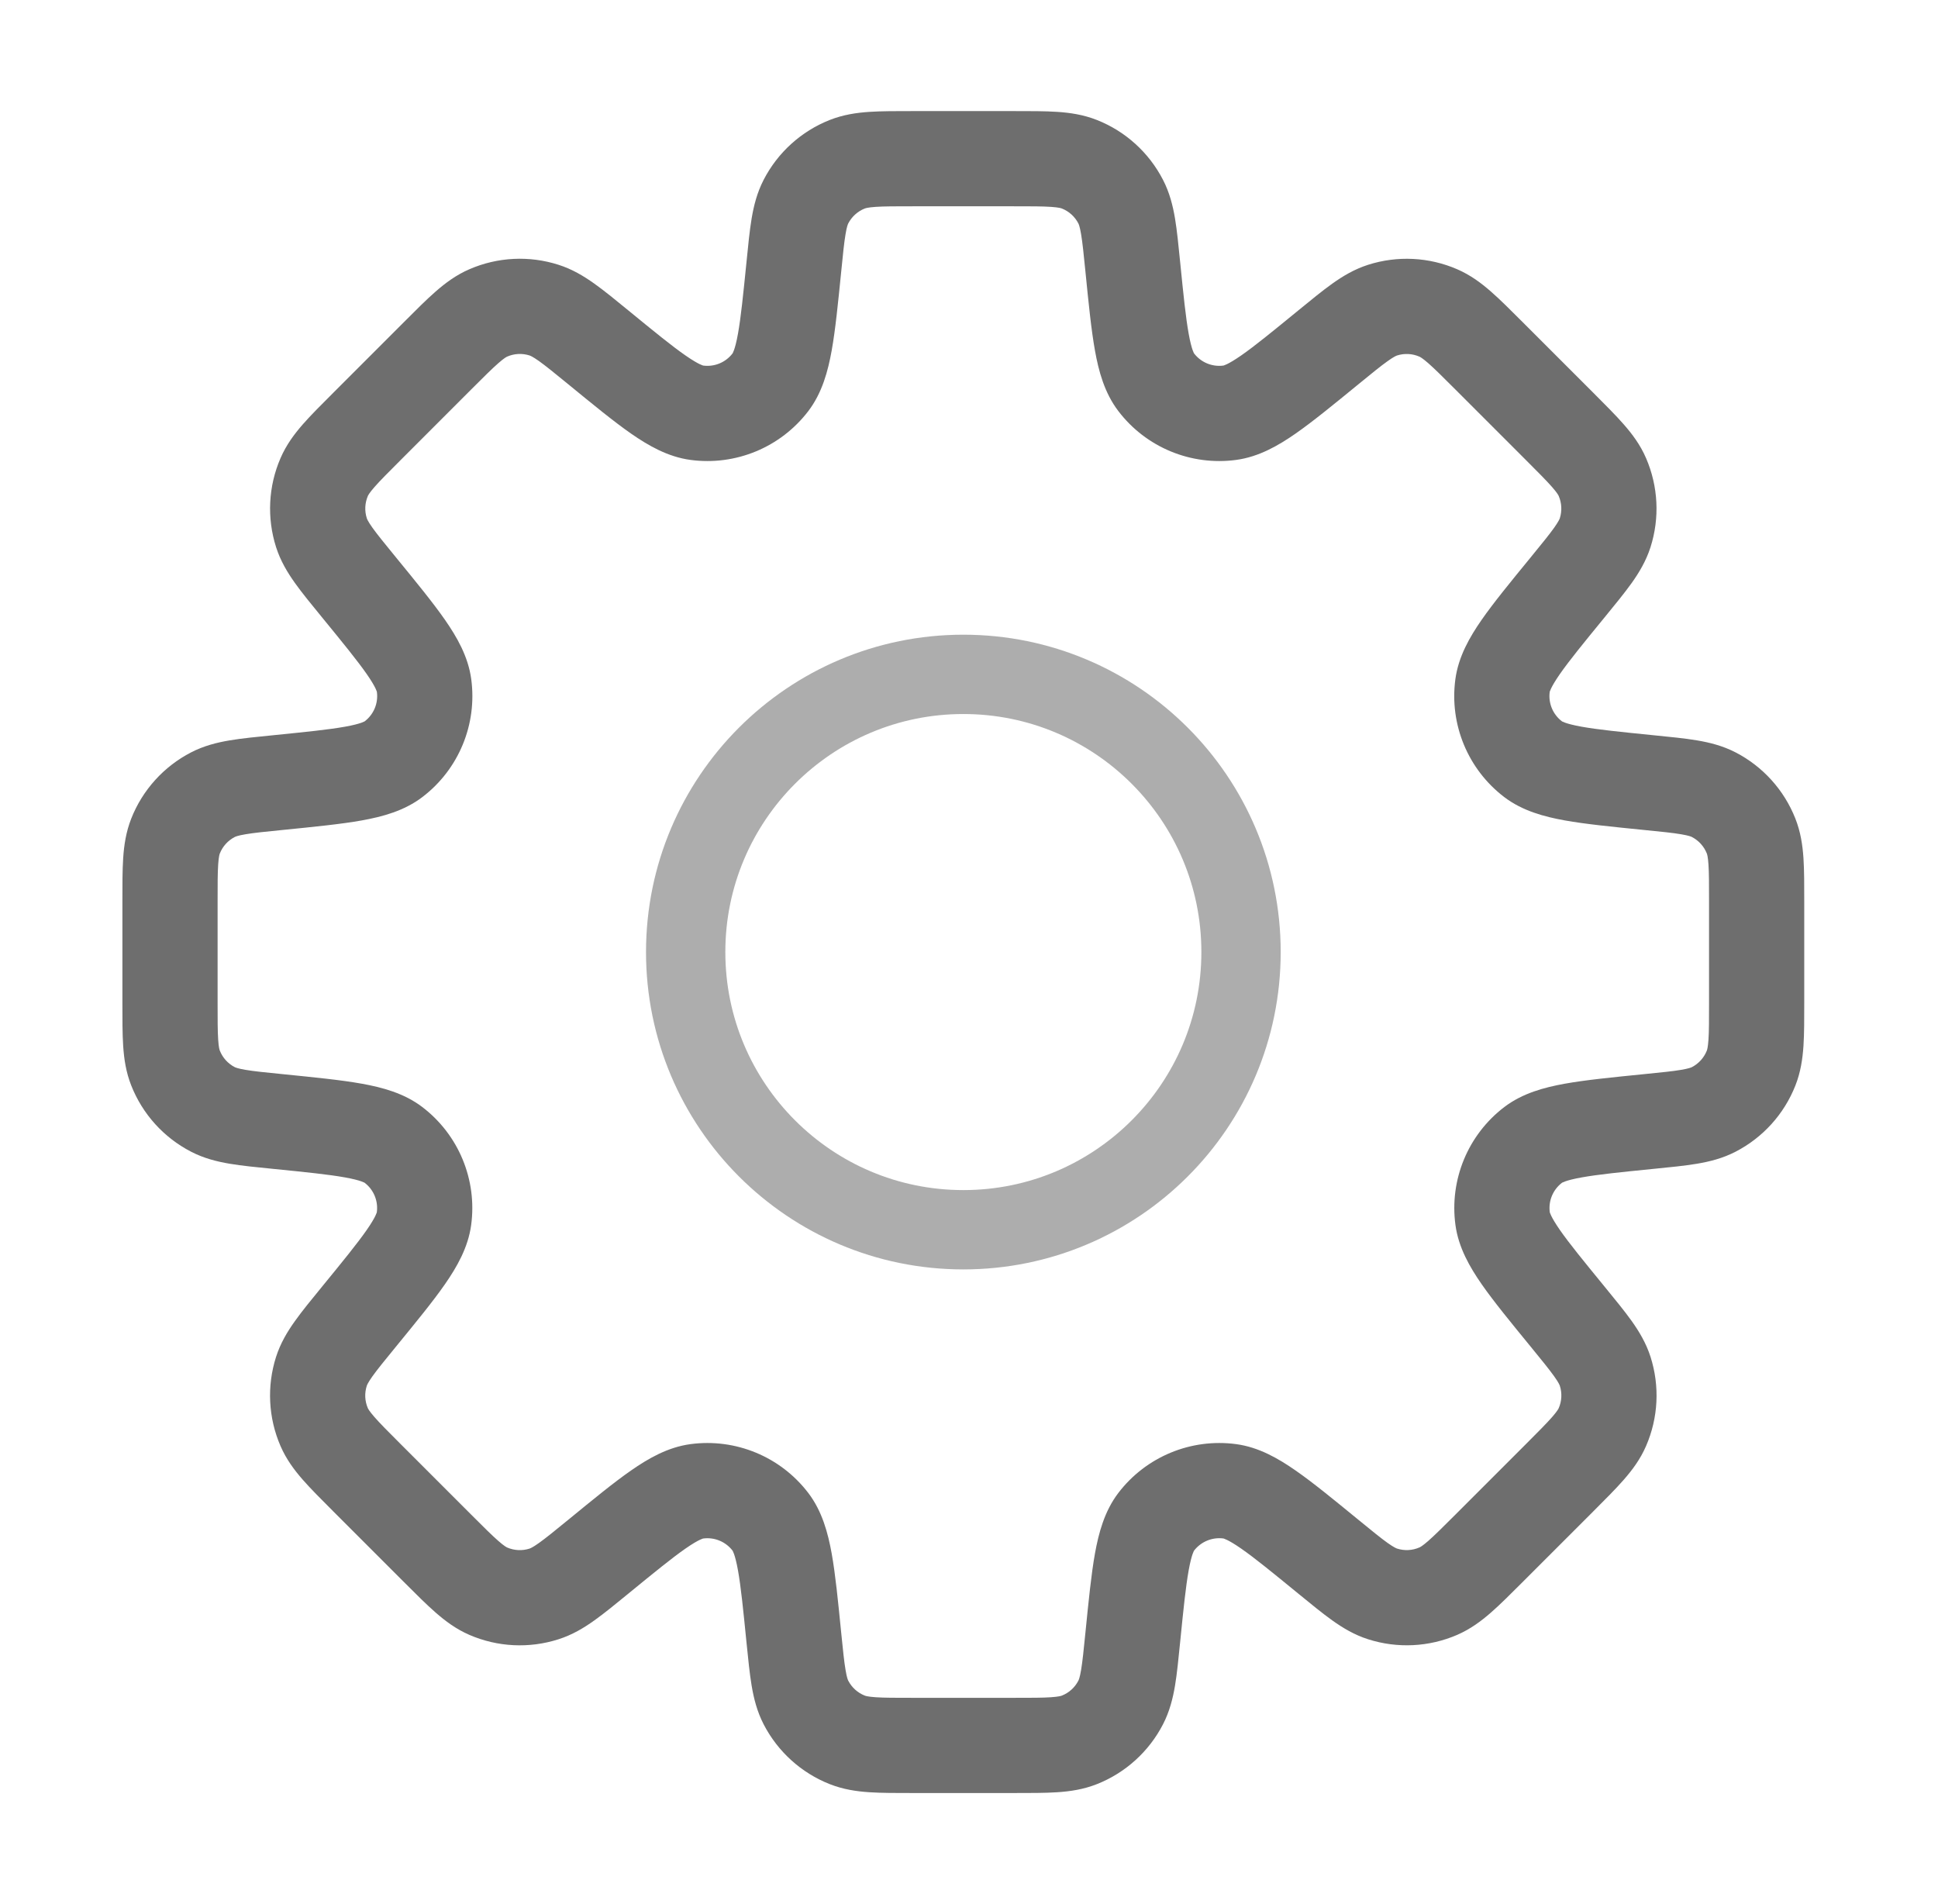
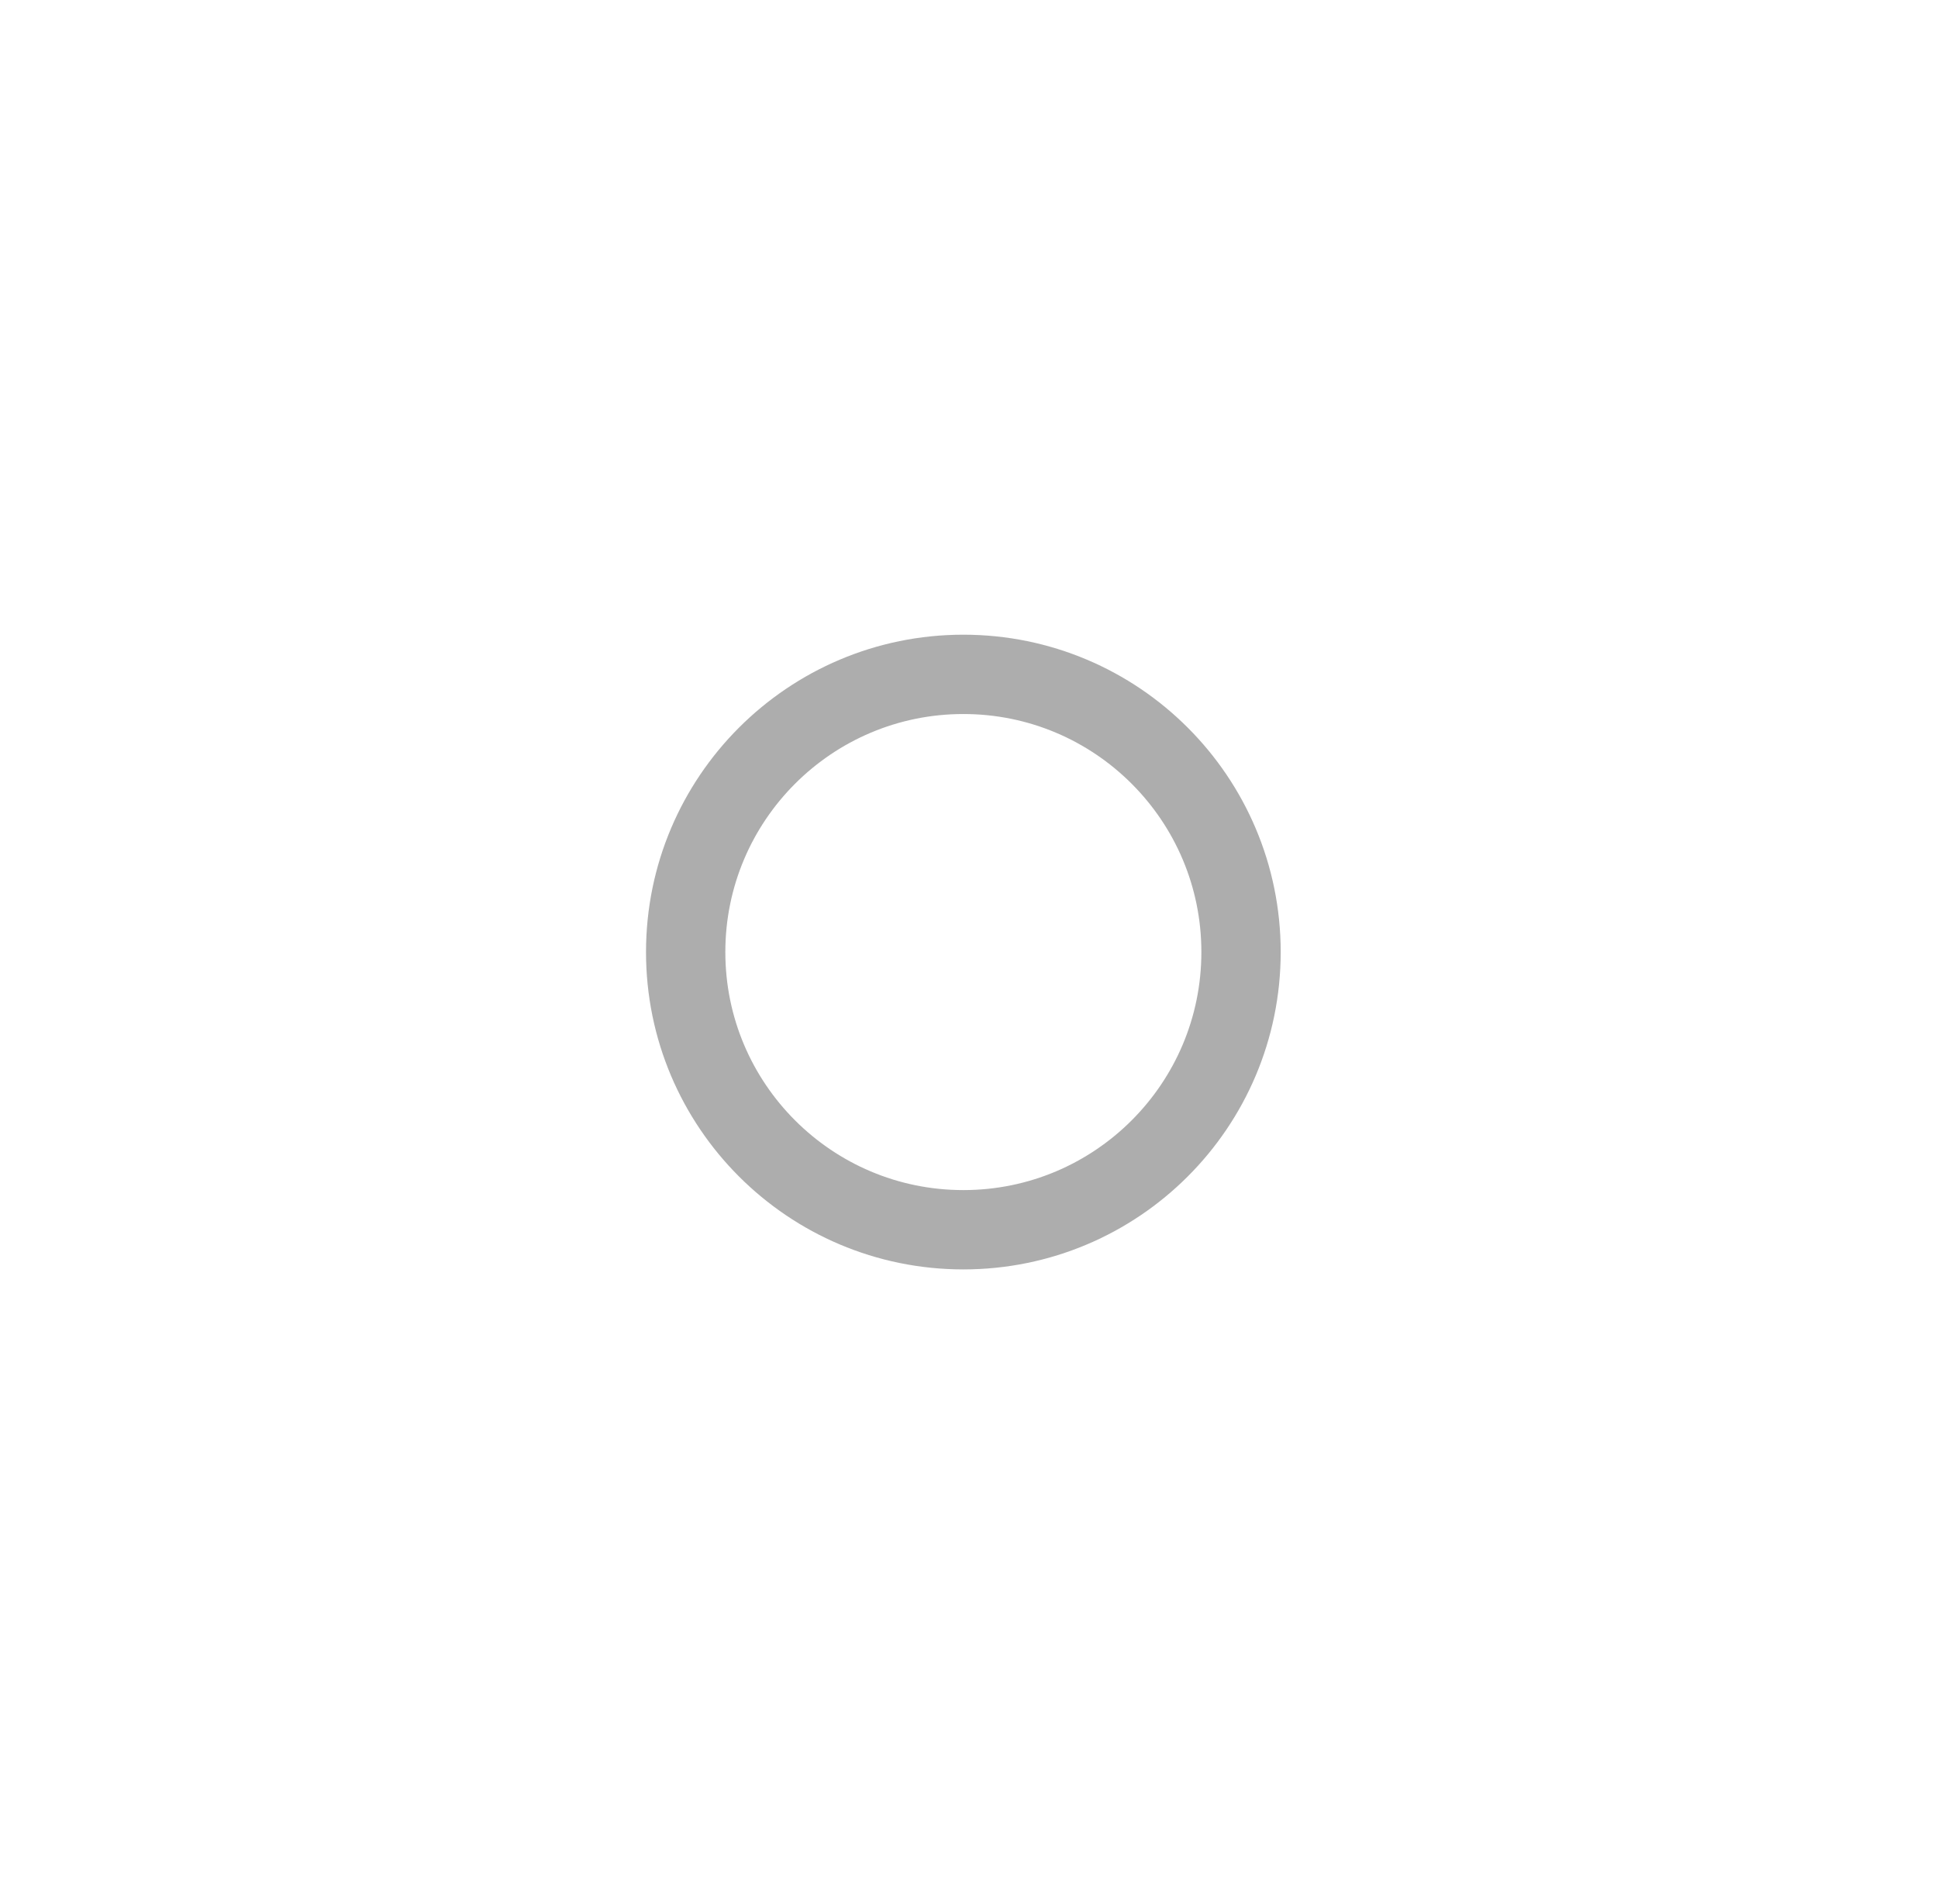
<svg xmlns="http://www.w3.org/2000/svg" width="57" height="56" viewBox="0 0 57 56" fill="none">
-   <path d="M36.172 12.138L35.985 10.751L36.172 12.138ZM34.005 11.241L35.118 10.392L34.005 11.241ZM43.788 10.458L42.798 11.448L43.788 10.458ZM42.302 9.203L41.745 10.488L42.302 9.203ZM40.664 9.122L40.237 7.788L40.664 9.122ZM47.21 15.668L45.877 15.242L47.21 15.668ZM45.873 12.543L44.883 13.533L45.873 12.543ZM47.129 14.03L48.413 13.473L47.129 14.03ZM45.09 22.328L44.241 23.441L45.09 22.328ZM44.193 20.161L45.58 20.348L44.193 20.161ZM51.503 24.587L52.804 24.072L51.503 24.587ZM50.403 23.371L51.045 22.127L50.403 23.371ZM50.402 32.629L49.761 31.385L50.402 32.629ZM51.503 31.413L52.805 31.927L51.503 31.413ZM44.194 35.839L42.807 36.026L44.194 35.839ZM45.092 33.672L45.941 34.785L45.092 33.672ZM47.13 41.97L45.845 41.413L47.13 41.97ZM47.211 40.331L45.878 40.758L47.211 40.331ZM40.665 46.878L41.091 45.544L40.665 46.878ZM42.303 46.796L42.86 48.081L42.303 46.796ZM34.005 44.757L32.892 43.908L34.005 44.757ZM36.172 43.86L35.985 45.247L36.172 43.86ZM31.746 51.17L32.261 52.472L31.746 51.17ZM32.962 50.07L31.717 49.428L32.962 50.07ZM23.704 50.07L24.948 49.428L23.704 50.07ZM24.92 51.17L25.435 49.868L24.92 51.17ZM20.494 43.86L20.308 42.472L20.494 43.86ZM22.66 44.757L21.547 45.606L22.66 44.757ZM12.874 45.541L11.884 46.531L12.874 45.541ZM14.362 46.797L14.918 45.513L14.362 46.797ZM15.999 46.879L16.424 48.212L15.999 46.879ZM9.453 40.333L10.787 40.759L9.453 40.333ZM10.79 43.457L11.78 42.467L10.79 43.457ZM9.535 41.97L10.819 41.414L9.535 41.97ZM11.573 33.672L12.422 32.559L11.573 33.672ZM12.471 35.839L11.083 35.652L12.471 35.839ZM6.264 32.629L5.622 33.873L6.264 32.629ZM6.263 23.371L6.905 24.616L6.263 23.371ZM5.163 24.587L3.861 24.072L5.163 24.587ZM12.473 20.162L13.86 19.975L12.473 20.162ZM11.576 22.327L12.425 23.44L11.576 22.327ZM9.536 14.029L8.251 13.473L9.536 14.029ZM9.454 15.666L10.788 15.24L9.454 15.666ZM16 9.12L16.426 7.787L16 9.12ZM14.363 9.202L13.806 7.918L14.363 9.202ZM22.661 11.241L21.547 10.392L22.661 11.241ZM20.494 12.138L20.307 13.526L20.494 12.138ZM31.746 4.83L32.26 3.528L31.746 4.83ZM32.962 5.931L31.717 6.572L32.962 5.931ZM24.92 4.83L24.405 3.528L24.92 4.83ZM23.704 5.931L22.46 5.289L23.704 5.931ZM26.858 6.067H29.807V3.267H26.858V6.067ZM11.782 13.532L13.866 11.447L11.886 9.468L9.802 11.552L11.782 13.532ZM6.4 29.475V26.526H3.6V29.475H6.4ZM13.864 44.551L11.78 42.467L9.8 44.447L11.884 46.531L13.864 44.551ZM29.807 49.933H26.859V52.733H29.807V49.933ZM44.885 42.466L42.8 44.551L44.78 46.531L46.865 44.446L44.885 42.466ZM50.266 26.526V29.474H53.066V26.526H50.266ZM42.798 11.448L44.883 13.533L46.863 11.553L44.778 9.468L42.798 11.448ZM38.174 9.139C37.411 9.763 36.903 10.178 36.504 10.455C36.095 10.739 35.971 10.753 35.985 10.751L36.359 13.526C37.027 13.436 37.603 13.101 38.102 12.754C38.612 12.399 39.221 11.9 39.947 11.306L38.174 9.139ZM31.924 7.983C32.017 8.916 32.095 9.7 32.205 10.311C32.312 10.909 32.483 11.553 32.892 12.089L35.118 10.392C35.127 10.403 35.049 10.306 34.961 9.815C34.875 9.338 34.808 8.685 34.71 7.704L31.924 7.983ZM35.985 10.751C35.653 10.796 35.322 10.659 35.118 10.392L32.892 12.089C33.705 13.157 35.029 13.705 36.359 13.526L35.985 10.751ZM44.778 9.468C44.432 9.122 44.124 8.813 43.85 8.574C43.566 8.325 43.249 8.088 42.859 7.919L41.745 10.488C41.763 10.495 41.83 10.527 42.007 10.681C42.194 10.845 42.426 11.076 42.798 11.448L44.778 9.468ZM39.947 11.306C40.355 10.972 40.608 10.766 40.811 10.622C41.002 10.485 41.072 10.461 41.09 10.455L40.237 7.788C39.832 7.918 39.494 8.122 39.186 8.341C38.89 8.552 38.553 8.829 38.174 9.139L39.947 11.306ZM42.859 7.919C42.03 7.559 41.098 7.513 40.237 7.788L41.09 10.455C41.305 10.386 41.538 10.398 41.745 10.488L42.859 7.919ZM47.193 18.158C47.503 17.779 47.779 17.442 47.991 17.146C48.21 16.838 48.414 16.499 48.544 16.094L45.877 15.242C45.871 15.259 45.846 15.329 45.71 15.521C45.566 15.724 45.359 15.977 45.026 16.385L47.193 18.158ZM44.883 13.533C45.256 13.906 45.486 14.138 45.651 14.325C45.805 14.502 45.837 14.569 45.844 14.586L48.413 13.473C48.244 13.082 48.007 12.766 47.758 12.482C47.518 12.207 47.209 11.9 46.863 11.553L44.883 13.533ZM48.544 16.094C48.819 15.233 48.772 14.302 48.413 13.473L45.844 14.586C45.934 14.794 45.945 15.026 45.877 15.242L48.544 16.094ZM48.628 21.623C47.647 21.524 46.993 21.458 46.516 21.372C46.025 21.284 45.928 21.206 45.939 21.214L44.241 23.441C44.777 23.85 45.422 24.02 46.02 24.128C46.632 24.238 47.415 24.315 48.349 24.409L48.628 21.623ZM45.026 16.385C44.431 17.112 43.932 17.72 43.577 18.23C43.23 18.73 42.895 19.306 42.805 19.975L45.58 20.348C45.578 20.362 45.592 20.238 45.876 19.828C46.153 19.43 46.568 18.921 47.193 18.158L45.026 16.385ZM45.939 21.214C45.672 21.011 45.535 20.68 45.58 20.348L42.805 19.975C42.626 21.304 43.174 22.627 44.241 23.441L45.939 21.214ZM53.066 26.526C53.066 26.036 53.067 25.6 53.043 25.237C53.017 24.859 52.961 24.468 52.804 24.072L50.201 25.102C50.208 25.119 50.233 25.189 50.249 25.424C50.266 25.672 50.266 25.999 50.266 26.526H53.066ZM48.349 24.409C48.874 24.461 49.2 24.494 49.445 24.536C49.677 24.575 49.744 24.607 49.761 24.616L51.045 22.127C50.666 21.932 50.282 21.837 49.909 21.774C49.55 21.714 49.116 21.671 48.628 21.623L48.349 24.409ZM52.804 24.072C52.472 23.232 51.847 22.541 51.045 22.127L49.761 24.616C49.961 24.719 50.118 24.892 50.201 25.102L52.804 24.072ZM48.629 34.377C49.116 34.329 49.55 34.286 49.909 34.226C50.282 34.163 50.666 34.068 51.044 33.873L49.761 31.385C49.744 31.393 49.677 31.425 49.445 31.464C49.2 31.506 48.875 31.539 48.35 31.591L48.629 34.377ZM50.266 29.474C50.266 30.001 50.266 30.328 50.249 30.577C50.233 30.811 50.208 30.881 50.201 30.898L52.805 31.927C52.961 31.532 53.017 31.14 53.043 30.763C53.067 30.4 53.066 29.964 53.066 29.474H50.266ZM51.044 33.873C51.847 33.459 52.473 32.768 52.805 31.927L50.201 30.898C50.118 31.108 49.961 31.281 49.761 31.385L51.044 33.873ZM47.194 37.841C46.57 37.078 46.155 36.57 45.878 36.172C45.594 35.762 45.58 35.639 45.582 35.652L42.807 36.026C42.897 36.694 43.232 37.271 43.579 37.77C43.934 38.28 44.433 38.888 45.027 39.614L47.194 37.841ZM48.35 31.591C47.416 31.685 46.633 31.762 46.022 31.872C45.424 31.98 44.779 32.15 44.243 32.559L45.941 34.785C45.93 34.794 46.027 34.716 46.518 34.628C46.995 34.542 47.648 34.475 48.629 34.377L48.35 31.591ZM45.582 35.652C45.537 35.32 45.674 34.989 45.941 34.785L44.243 32.559C43.176 33.373 42.628 34.696 42.807 36.026L45.582 35.652ZM46.865 44.446C47.211 44.099 47.52 43.792 47.759 43.518C48.008 43.233 48.245 42.917 48.414 42.526L45.845 41.413C45.838 41.43 45.806 41.497 45.652 41.674C45.488 41.861 45.257 42.093 44.885 42.466L46.865 44.446ZM45.027 39.614C45.361 40.022 45.567 40.276 45.711 40.478C45.848 40.67 45.872 40.74 45.878 40.758L48.545 39.905C48.415 39.5 48.211 39.161 47.992 38.853C47.781 38.557 47.504 38.22 47.194 37.841L45.027 39.614ZM48.414 42.526C48.774 41.697 48.82 40.766 48.545 39.905L45.878 40.758C45.947 40.973 45.935 41.206 45.845 41.413L48.414 42.526ZM38.175 46.86C38.554 47.17 38.891 47.447 39.187 47.658C39.495 47.877 39.834 48.082 40.239 48.211L41.091 45.544C41.074 45.538 41.004 45.514 40.812 45.378C40.609 45.233 40.356 45.027 39.948 44.693L38.175 46.86ZM42.8 44.551C42.427 44.923 42.195 45.154 42.008 45.318C41.831 45.473 41.764 45.504 41.746 45.511L42.86 48.081C43.25 47.911 43.567 47.674 43.852 47.425C44.126 47.186 44.433 46.877 44.78 46.531L42.8 44.551ZM40.239 48.211C41.1 48.486 42.031 48.44 42.86 48.081L41.746 45.511C41.539 45.601 41.306 45.613 41.091 45.544L40.239 48.211ZM34.71 48.295C34.808 47.314 34.875 46.661 34.961 46.183C35.049 45.692 35.127 45.595 35.118 45.606L32.892 43.908C32.483 44.445 32.313 45.089 32.205 45.687C32.095 46.299 32.018 47.083 31.924 48.017L34.71 48.295ZM39.948 44.693C39.221 44.098 38.613 43.599 38.102 43.245C37.603 42.898 37.027 42.562 36.358 42.472L35.985 45.247C35.971 45.246 36.095 45.259 36.505 45.544C36.903 45.821 37.412 46.236 38.175 46.86L39.948 44.693ZM35.118 45.606C35.322 45.34 35.653 45.203 35.985 45.247L36.358 42.472C35.029 42.294 33.706 42.842 32.892 43.908L35.118 45.606ZM29.807 52.733C30.297 52.733 30.733 52.734 31.096 52.71C31.474 52.685 31.865 52.628 32.261 52.472L31.231 49.868C31.214 49.875 31.144 49.9 30.909 49.916C30.661 49.933 30.334 49.933 29.807 49.933V52.733ZM31.924 48.017C31.872 48.542 31.838 48.867 31.797 49.113C31.758 49.345 31.726 49.411 31.717 49.428L34.206 50.712C34.401 50.333 34.496 49.949 34.559 49.576C34.619 49.217 34.661 48.783 34.71 48.295L31.924 48.017ZM32.261 52.472C33.101 52.14 33.792 51.514 34.206 50.712L31.717 49.428C31.614 49.629 31.441 49.785 31.231 49.868L32.261 52.472ZM21.955 48.296C22.004 48.783 22.047 49.217 22.107 49.576C22.17 49.949 22.265 50.333 22.46 50.712L24.948 49.428C24.94 49.411 24.907 49.345 24.869 49.113C24.827 48.867 24.794 48.542 24.741 48.017L21.955 48.296ZM26.859 49.933C26.332 49.933 26.005 49.933 25.756 49.916C25.522 49.9 25.452 49.875 25.435 49.868L24.405 52.472C24.801 52.628 25.192 52.685 25.57 52.71C25.933 52.734 26.369 52.733 26.859 52.733V49.933ZM22.46 50.712C22.874 51.514 23.565 52.14 24.405 52.472L25.435 49.868C25.225 49.785 25.052 49.629 24.948 49.428L22.46 50.712ZM18.49 46.861C19.254 46.236 19.763 45.821 20.161 45.544C20.571 45.259 20.695 45.246 20.681 45.248L20.308 42.472C19.639 42.562 19.062 42.898 18.563 43.245C18.053 43.599 17.444 44.099 16.717 44.694L18.49 46.861ZM24.741 48.017C24.648 47.083 24.571 46.299 24.461 45.687C24.353 45.089 24.182 44.444 23.773 43.908L21.547 45.606C21.539 45.595 21.617 45.692 21.705 46.183C21.791 46.661 21.857 47.314 21.955 48.296L24.741 48.017ZM20.681 45.248C21.013 45.203 21.344 45.34 21.547 45.606L23.773 43.908C22.959 42.842 21.637 42.294 20.308 42.472L20.681 45.248ZM11.884 46.531C12.231 46.878 12.539 47.187 12.813 47.426C13.098 47.675 13.415 47.913 13.805 48.082L14.918 45.513C14.901 45.505 14.834 45.474 14.657 45.319C14.469 45.155 14.237 44.924 13.864 44.551L11.884 46.531ZM16.717 44.694C16.309 45.028 16.055 45.234 15.852 45.379C15.661 45.515 15.591 45.539 15.573 45.545L16.424 48.212C16.83 48.083 17.169 47.879 17.477 47.659C17.774 47.448 18.111 47.171 18.49 46.861L16.717 44.694ZM13.805 48.082C14.634 48.441 15.564 48.487 16.424 48.212L15.573 45.545C15.358 45.614 15.125 45.602 14.918 45.513L13.805 48.082ZM9.471 37.842C9.161 38.221 8.884 38.558 8.673 38.855C8.453 39.163 8.249 39.501 8.119 39.907L10.787 40.759C10.792 40.741 10.817 40.671 10.953 40.479C11.098 40.276 11.304 40.023 11.638 39.615L9.471 37.842ZM11.78 42.467C11.407 42.094 11.177 41.863 11.013 41.675C10.858 41.498 10.827 41.431 10.819 41.414L8.25 42.527C8.419 42.918 8.656 43.234 8.905 43.519C9.145 43.793 9.454 44.1 9.8 44.447L11.78 42.467ZM8.119 39.907C7.845 40.767 7.891 41.698 8.25 42.527L10.819 41.414C10.729 41.206 10.718 40.974 10.787 40.759L8.119 39.907ZM8.037 34.377C9.017 34.475 9.67 34.542 10.148 34.628C10.638 34.716 10.735 34.794 10.724 34.785L12.422 32.559C11.886 32.15 11.242 31.98 10.643 31.872C10.032 31.762 9.249 31.685 8.315 31.591L8.037 34.377ZM11.638 39.615C12.232 38.888 12.732 38.28 13.086 37.77C13.433 37.271 13.768 36.694 13.858 36.026L11.083 35.652C11.085 35.638 11.072 35.762 10.787 36.172C10.51 36.57 10.095 37.079 9.471 37.842L11.638 39.615ZM10.724 34.785C10.991 34.989 11.128 35.32 11.083 35.652L13.858 36.026C14.037 34.696 13.489 33.373 12.422 32.559L10.724 34.785ZM3.6 29.475C3.6 29.964 3.599 30.4 3.623 30.763C3.648 31.14 3.704 31.532 3.861 31.927L6.465 30.898C6.458 30.881 6.432 30.811 6.417 30.577C6.4 30.328 6.4 30.002 6.4 29.475H3.6ZM8.315 31.591C7.791 31.539 7.466 31.506 7.22 31.464C6.989 31.425 6.922 31.393 6.905 31.385L5.622 33.873C6 34.068 6.384 34.163 6.757 34.226C7.116 34.286 7.549 34.329 8.037 34.377L8.315 31.591ZM3.861 31.927C4.193 32.768 4.819 33.459 5.622 33.873L6.905 31.385C6.704 31.281 6.548 31.108 6.465 30.898L3.861 31.927ZM8.037 21.623C7.55 21.671 7.116 21.714 6.757 21.774C6.384 21.837 6 21.932 5.621 22.127L6.905 24.616C6.922 24.607 6.988 24.575 7.22 24.536C7.466 24.494 7.791 24.461 8.316 24.409L8.037 21.623ZM6.4 26.526C6.4 25.999 6.4 25.672 6.417 25.424C6.433 25.189 6.458 25.119 6.465 25.102L3.861 24.072C3.705 24.468 3.648 24.86 3.623 25.237C3.599 25.6 3.6 26.036 3.6 26.526H6.4ZM5.621 22.127C4.819 22.541 4.193 23.232 3.861 24.072L6.465 25.102C6.548 24.892 6.704 24.719 6.905 24.616L5.621 22.127ZM9.472 18.157C10.097 18.921 10.512 19.43 10.789 19.828C11.074 20.238 11.087 20.362 11.085 20.348L13.86 19.975C13.771 19.306 13.435 18.73 13.088 18.23C12.733 17.72 12.234 17.111 11.639 16.384L9.472 18.157ZM8.316 24.409C9.25 24.315 10.034 24.238 10.646 24.128C11.244 24.02 11.889 23.85 12.425 23.44L10.726 21.214C10.738 21.206 10.641 21.284 10.149 21.372C9.672 21.458 9.019 21.524 8.037 21.623L8.316 24.409ZM11.085 20.348C11.13 20.68 10.993 21.011 10.726 21.214L12.425 23.44C13.491 22.627 14.039 21.304 13.86 19.975L11.085 20.348ZM9.802 11.552C9.455 11.899 9.146 12.206 8.906 12.48C8.657 12.765 8.42 13.082 8.251 13.473L10.82 14.585C10.828 14.568 10.859 14.501 11.014 14.324C11.178 14.136 11.409 13.905 11.782 13.532L9.802 11.552ZM11.639 16.384C11.306 15.976 11.099 15.723 10.954 15.52C10.818 15.328 10.793 15.258 10.788 15.24L8.12 16.092C8.25 16.498 8.454 16.836 8.674 17.145C8.885 17.441 9.162 17.778 9.472 18.157L11.639 16.384ZM8.251 13.473C7.892 14.301 7.846 15.232 8.12 16.092L10.788 15.24C10.719 15.025 10.731 14.793 10.82 14.585L8.251 13.473ZM18.491 9.138C18.112 8.828 17.775 8.551 17.478 8.34C17.17 8.121 16.832 7.916 16.426 7.787L15.574 10.454C15.592 10.46 15.662 10.484 15.854 10.62C16.057 10.765 16.31 10.972 16.718 11.305L18.491 9.138ZM13.866 11.447C14.239 11.075 14.47 10.844 14.658 10.68C14.835 10.525 14.902 10.494 14.919 10.487L13.806 7.918C13.415 8.087 13.099 8.324 12.814 8.573C12.54 8.812 12.232 9.121 11.886 9.468L13.866 11.447ZM16.426 7.787C15.566 7.512 14.635 7.558 13.806 7.918L14.919 10.487C15.126 10.397 15.359 10.385 15.574 10.454L16.426 7.787ZM21.956 7.704C21.857 8.685 21.791 9.338 21.705 9.815C21.617 10.306 21.539 10.403 21.547 10.392L23.774 12.09C24.183 11.553 24.353 10.909 24.461 10.311C24.571 9.7 24.648 8.916 24.742 7.982L21.956 7.704ZM16.718 11.305C17.445 11.9 18.053 12.399 18.563 12.754C19.062 13.1 19.639 13.436 20.307 13.526L20.681 10.751C20.695 10.753 20.571 10.739 20.161 10.454C19.763 10.178 19.254 9.763 18.491 9.138L16.718 11.305ZM21.547 10.392C21.344 10.659 21.013 10.796 20.681 10.751L20.307 13.526C21.637 13.705 22.96 13.157 23.774 12.09L21.547 10.392ZM29.807 6.067C30.334 6.067 30.661 6.067 30.909 6.084C31.144 6.1 31.213 6.125 31.231 6.132L32.26 3.528C31.864 3.372 31.473 3.315 31.096 3.29C30.733 3.266 30.297 3.267 29.807 3.267V6.067ZM34.71 7.704C34.661 7.217 34.619 6.783 34.559 6.424C34.496 6.051 34.401 5.667 34.206 5.289L31.717 6.572C31.726 6.589 31.758 6.656 31.797 6.888C31.838 7.133 31.872 7.458 31.924 7.983L34.71 7.704ZM31.231 6.132C31.441 6.215 31.614 6.372 31.717 6.572L34.206 5.289C33.792 4.486 33.101 3.86 32.26 3.528L31.231 6.132ZM26.858 3.267C26.369 3.267 25.933 3.266 25.57 3.29C25.193 3.315 24.801 3.372 24.405 3.528L25.435 6.132C25.452 6.125 25.522 6.1 25.756 6.084C26.005 6.067 26.331 6.067 26.858 6.067V3.267ZM24.742 7.982C24.794 7.458 24.827 7.133 24.869 6.887C24.907 6.656 24.94 6.589 24.948 6.572L22.46 5.289C22.265 5.667 22.17 6.051 22.107 6.424C22.047 6.783 22.004 7.217 21.956 7.704L24.742 7.982ZM24.405 3.528C23.565 3.86 22.874 4.486 22.46 5.289L24.948 6.572C25.052 6.372 25.225 6.215 25.435 6.132L24.405 3.528Z" fill="#6E6E6E" />
  <circle cx="28.334" cy="28" r="8.167" stroke="#6E6E6E" stroke-opacity="0.56" stroke-width="2.333" />
</svg>